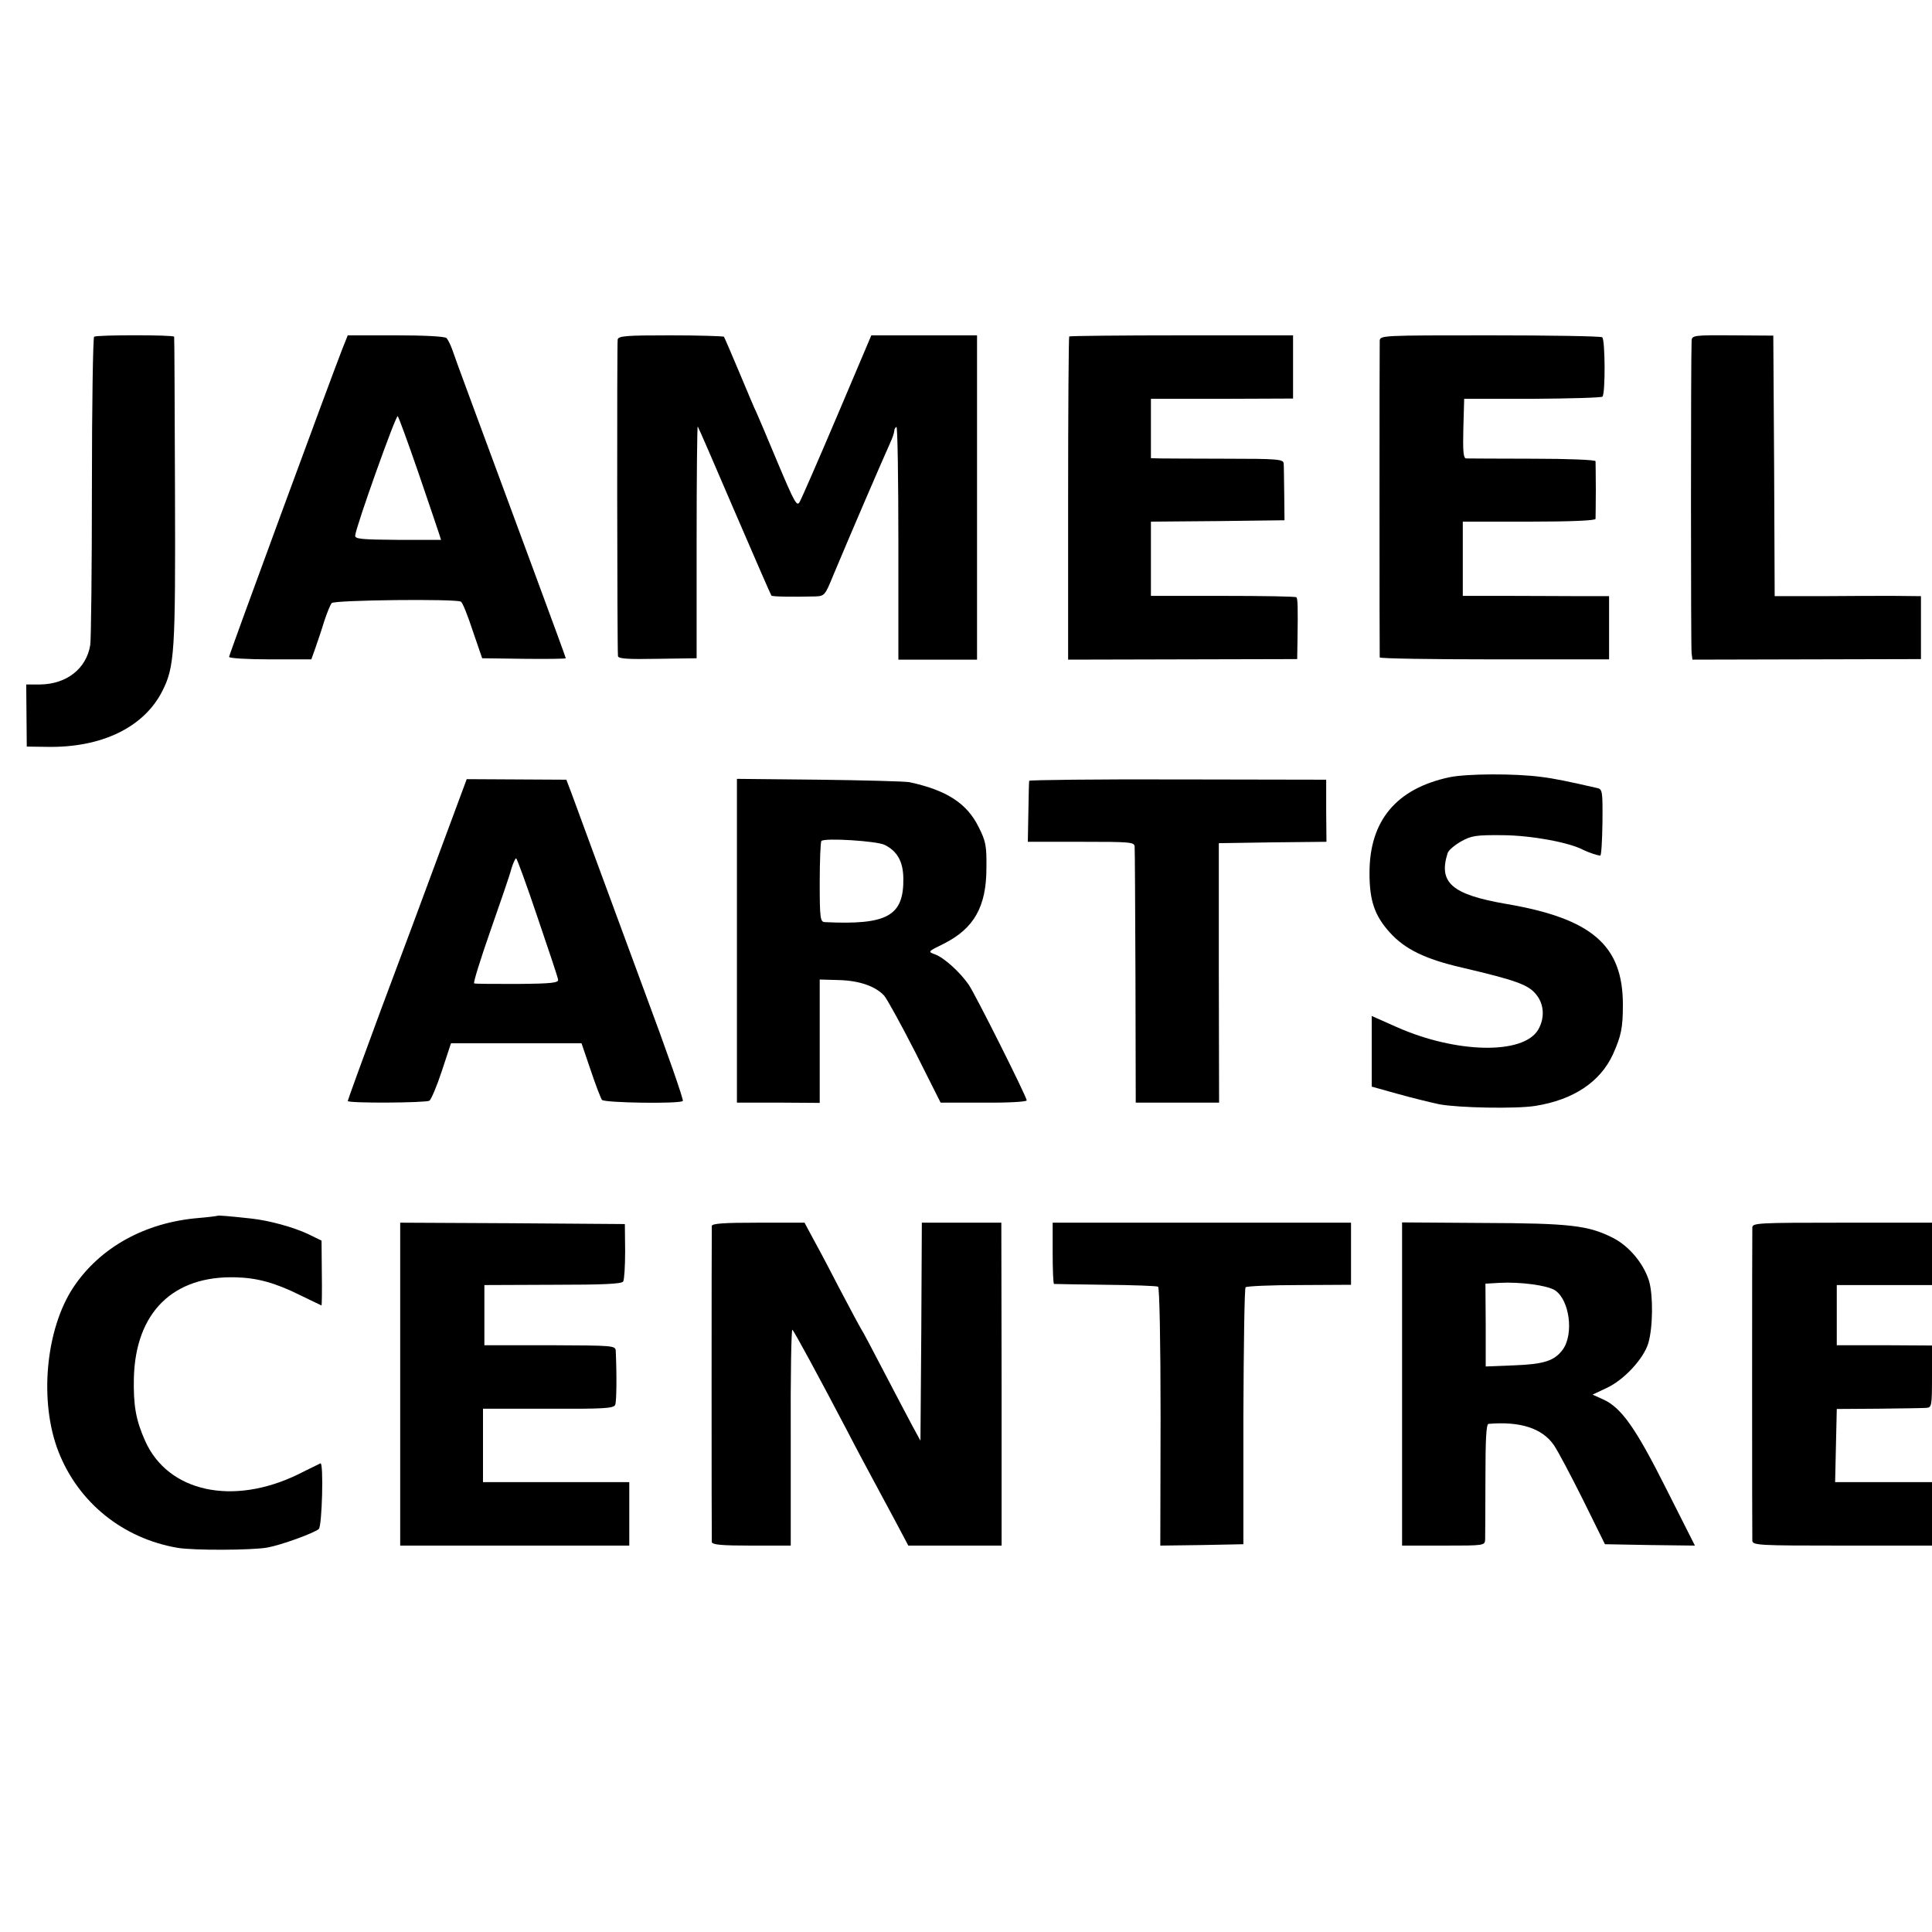
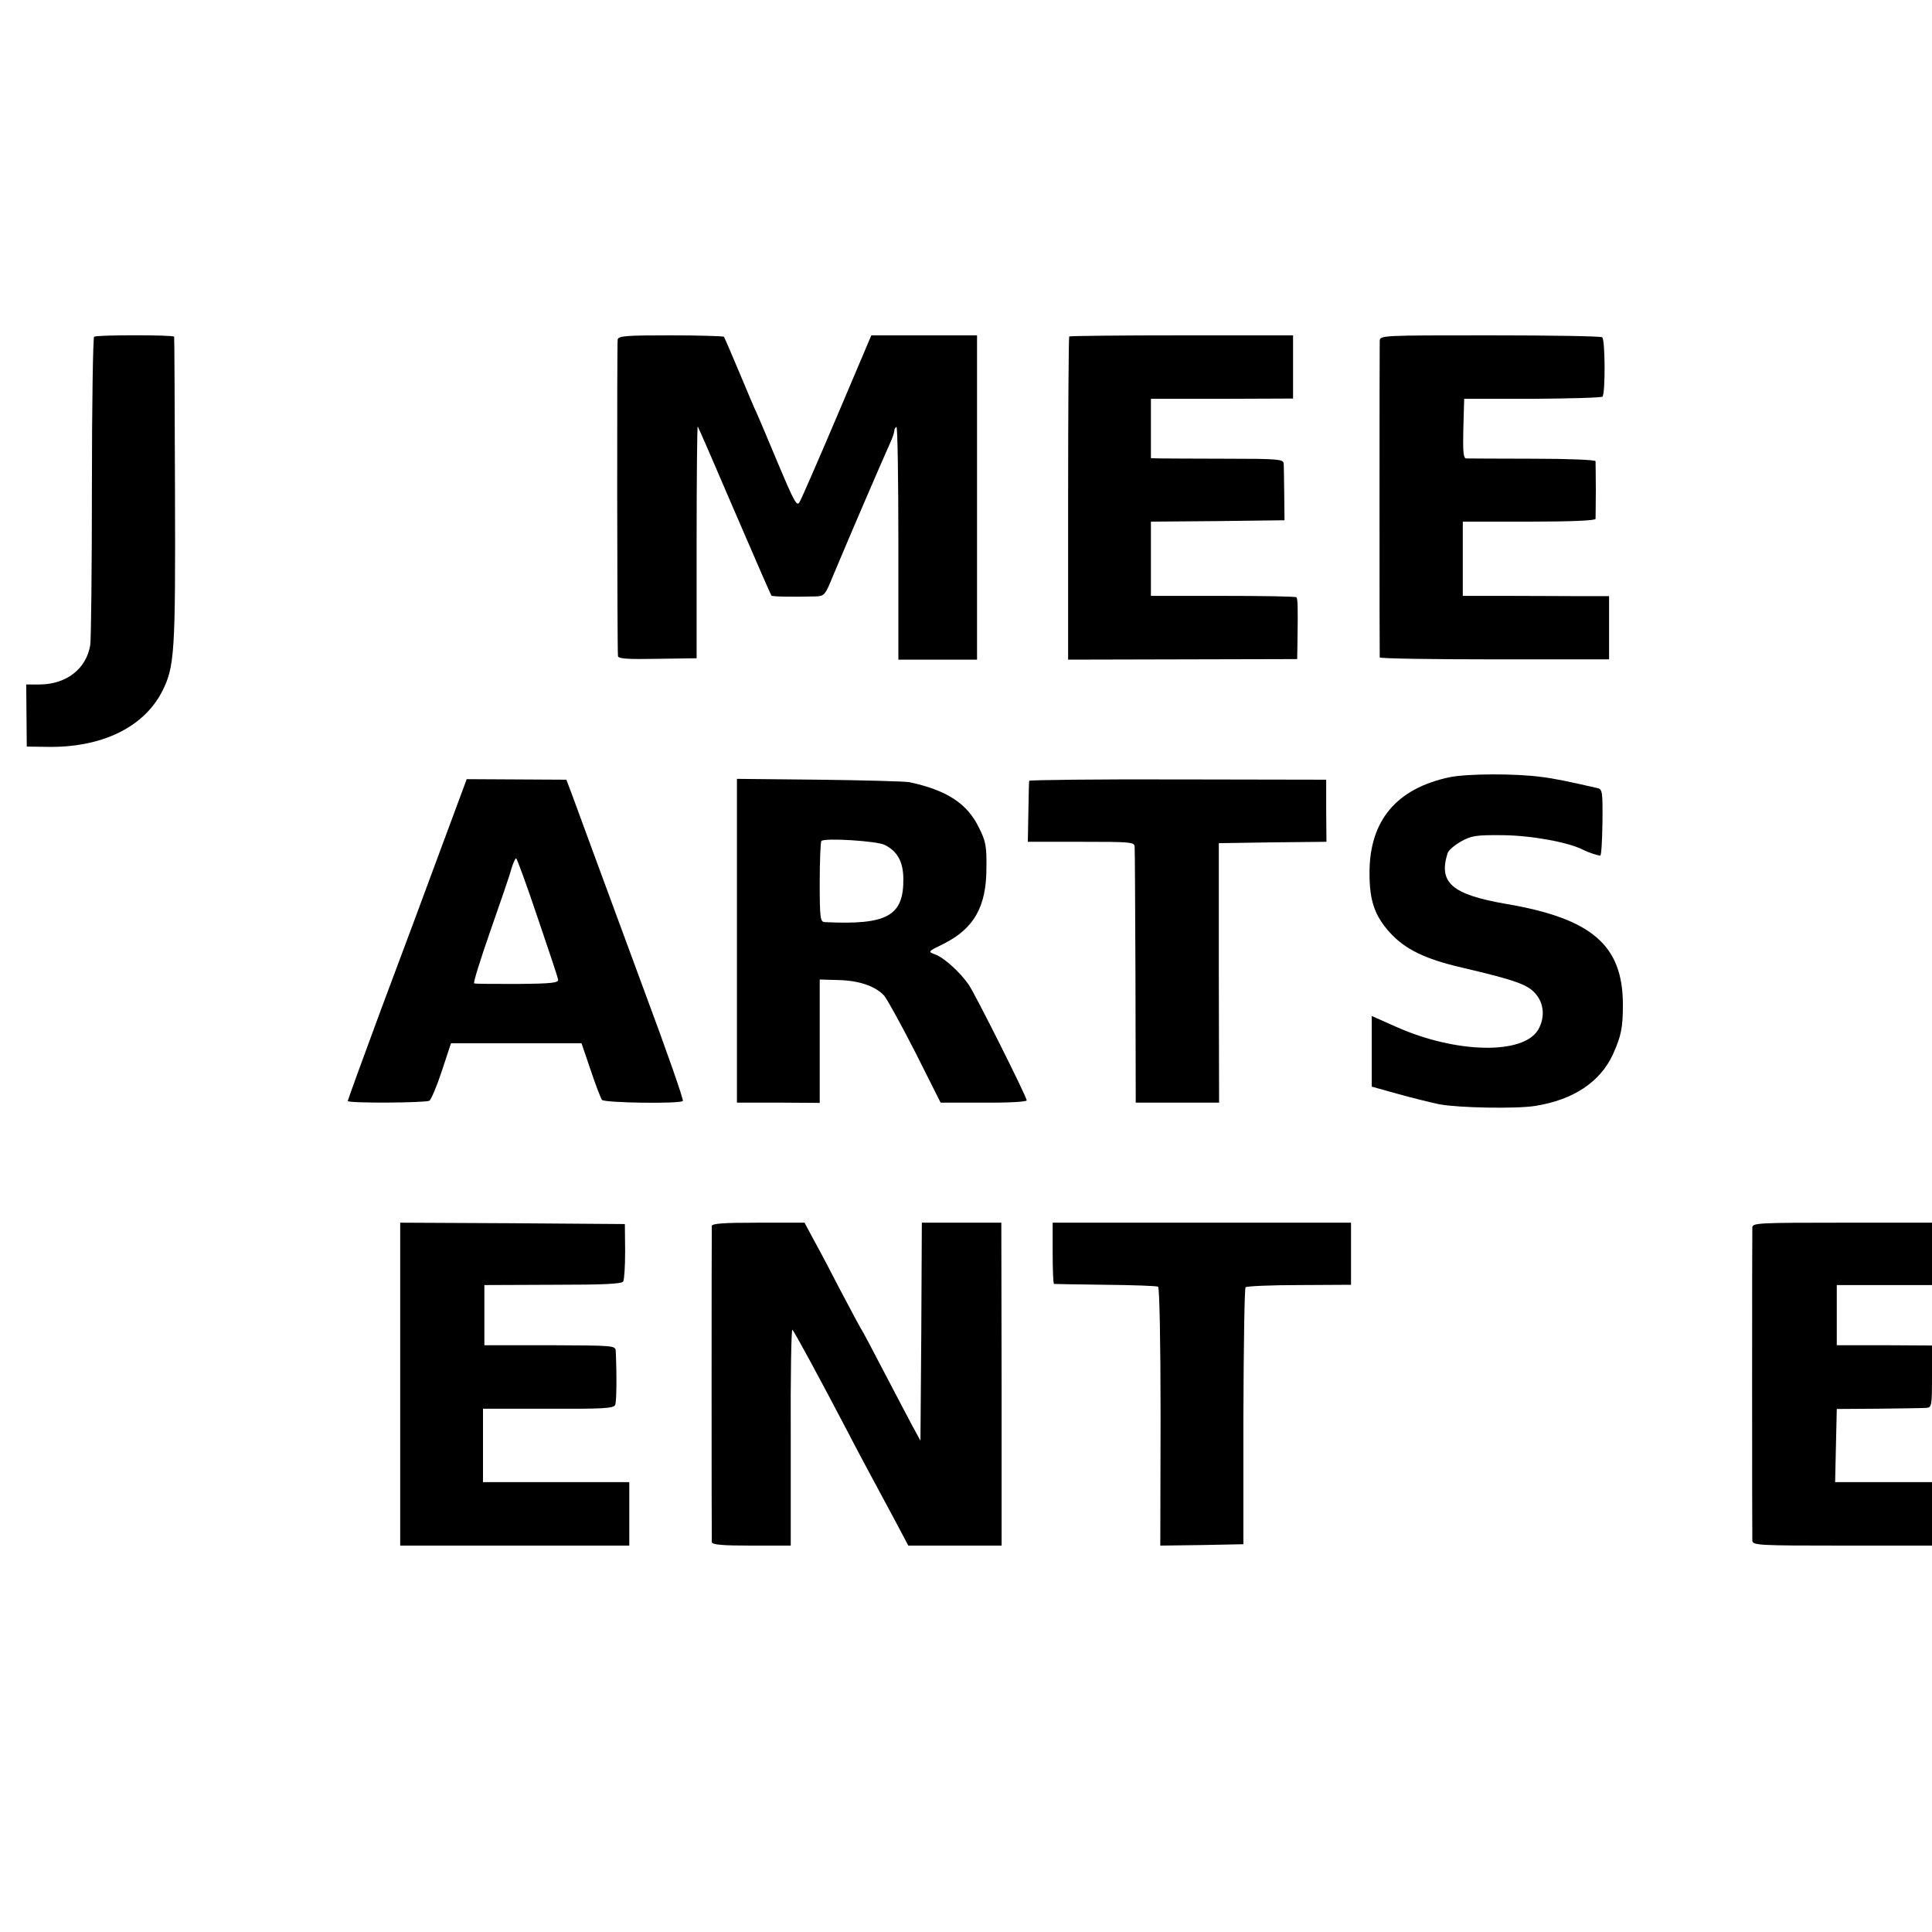
<svg xmlns="http://www.w3.org/2000/svg" version="1.0" width="700pt" height="700pt" viewBox="0 0 700 700" preserveAspectRatio="xMidYMid meet">
  <g transform="translate(0,700) scale(0.1,-0.1)" fill="#000000" stroke="none">
    <path d="M341 5780 c-4 -3 -8 -248 -8 -545 0 -297 -3 -555 -6 -572 -14 -86 -86 -142 -182 -143 l-50 0 1 -112 1 -113 72 -1 c198 -4 351 70 418 200 46 90 49 140 47 731 -1 303 -2 552 -3 555 -1 7 -280 7 -290 0z" />
-     <path d="M1240 5735 c-40 -102 -410 -1107 -410 -1115 0 -5 67 -9 149 -9 l149 0 15 42 c8 23 23 67 32 97 10 30 22 60 27 65 10 11 451 16 468 5 6 -3 25 -51 43 -106 l34 -99 151 -2 c84 -1 152 0 152 2 0 2 -52 144 -116 317 -201 544 -286 772 -296 803 -6 17 -15 34 -20 40 -5 6 -80 10 -183 10 l-175 0 -20 -50z m275 -445 c37 -107 70 -207 75 -221 l8 -25 -157 0 c-132 1 -156 3 -154 16 3 33 148 439 154 432 4 -4 37 -95 74 -202z" />
    <path d="M2238 5770 c-3 -13 -2 -1110 1 -1147 1 -10 36 -12 143 -10 l142 2 0 422 c0 232 2 420 4 418 2 -2 62 -140 133 -306 72 -167 132 -305 134 -307 3 -4 78 -5 157 -3 35 1 37 3 66 74 67 160 173 406 208 484 8 17 14 36 14 41 0 6 3 13 8 15 4 3 7 -186 7 -419 l0 -424 143 0 142 0 0 588 0 587 -191 0 -192 0 -123 -290 c-68 -160 -129 -300 -136 -312 -10 -21 -18 -7 -80 140 -37 89 -72 171 -77 182 -6 11 -33 76 -62 145 -29 69 -54 127 -56 130 -3 2 -89 5 -193 5 -161 0 -189 -2 -192 -15z" />
    <path d="M3874 5781 c-2 -2 -4 -267 -4 -588 l0 -583 415 1 415 1 1 66 c2 120 1 154 -4 158 -3 3 -122 5 -266 5 l-261 0 0 134 0 135 242 2 242 3 -1 95 c-1 52 -1 102 -2 111 -1 15 -23 17 -208 17 -115 0 -223 1 -240 1 l-33 1 0 108 0 107 258 0 257 1 0 114 0 115 -403 0 c-222 0 -405 -2 -408 -4z" />
    <path d="M4999 5765 c-1 -25 -1 -1138 0 -1147 1 -4 188 -7 416 -7 l415 0 0 115 0 114 -97 0 c-54 0 -173 1 -265 1 l-168 0 0 134 0 135 240 0 c153 0 240 4 241 10 0 6 1 53 1 105 0 52 -1 99 -1 104 -1 5 -102 9 -228 9 -126 0 -234 1 -241 1 -10 1 -12 26 -10 109 l3 107 247 0 c136 1 250 4 254 8 11 11 10 208 -1 215 -5 4 -189 7 -407 7 -392 0 -398 0 -399 -20z" />
-     <path d="M6129 5765 c-3 -69 -3 -1114 0 -1132 l3 -23 414 1 414 1 0 114 0 114 -97 1 c-54 0 -173 0 -265 -1 l-168 0 -2 472 -3 472 -147 1 c-142 1 -148 0 -149 -20z" />
    <path d="M5252 4184 c-193 -41 -291 -158 -290 -349 0 -99 19 -153 73 -213 55 -61 128 -97 263 -128 196 -46 238 -62 266 -95 31 -36 34 -87 9 -130 -54 -91 -297 -86 -513 10 l-90 40 0 -128 0 -128 93 -26 c50 -14 119 -31 152 -38 69 -13 277 -17 347 -6 139 22 236 87 282 187 30 67 36 96 36 180 0 215 -112 312 -423 365 -197 34 -246 77 -212 184 3 10 24 28 48 42 38 21 53 24 152 23 104 -1 241 -26 293 -54 19 -9 48 -19 60 -20 4 0 7 54 8 120 1 114 0 121 -20 125 -100 23 -158 35 -201 40 -96 13 -270 12 -333 -1z" />
    <path d="M1596 3921 c-52 -141 -149 -402 -216 -580 -66 -178 -120 -327 -120 -330 0 -9 283 -7 296 1 6 4 27 53 45 108 l33 100 237 0 236 0 33 -97 c18 -54 37 -103 41 -108 8 -11 283 -15 293 -4 4 3 -59 183 -140 400 -160 433 -235 638 -263 714 l-19 50 -180 1 -181 1 -95 -256z m351 -243 c40 -117 74 -219 75 -227 3 -12 -23 -15 -147 -16 -82 0 -153 0 -157 2 -4 2 23 88 59 191 36 103 71 204 76 225 6 20 14 37 17 37 3 0 38 -96 77 -212z" />
    <path d="M2670 3591 l0 -586 150 0 150 -1 0 224 0 223 70 -2 c75 -2 133 -23 164 -57 10 -12 61 -104 112 -204 l92 -183 156 0 c86 -1 156 3 156 8 0 13 -185 382 -210 419 -31 45 -89 98 -122 110 -27 10 -27 10 32 39 109 55 154 134 154 274 1 79 -2 97 -28 148 -42 86 -116 134 -251 163 -16 3 -164 7 -327 9 l-298 3 0 -587z m535 348 c46 -23 67 -60 68 -121 2 -137 -58 -170 -285 -159 -16 1 -18 15 -18 144 0 79 3 147 6 150 12 12 200 0 229 -14z" />
    <path d="M3729 4171 c-1 -3 -2 -54 -3 -113 l-2 -108 193 0 c177 0 193 -1 194 -17 1 -10 2 -223 3 -473 l1 -455 151 0 151 0 -1 470 0 470 195 3 195 2 -1 113 0 112 -538 1 c-295 1 -538 -2 -538 -5z" />
-     <path d="M788 2595 c-2 -1 -32 -5 -68 -8 -195 -16 -358 -107 -454 -251 -101 -152 -125 -415 -54 -596 72 -184 233 -314 431 -348 57 -10 272 -9 326 1 50 9 168 52 186 67 12 10 18 244 6 238 -3 -2 -40 -19 -81 -40 -237 -115 -471 -64 -554 121 -34 76 -43 129 -41 228 6 238 142 372 370 365 77 -2 142 -20 229 -63 44 -21 80 -39 81 -39 1 0 2 53 1 118 l-1 117 -47 23 c-55 26 -143 50 -208 57 -82 9 -119 12 -122 10z" />
    <path d="M1450 1985 l0 -585 415 0 415 0 0 115 0 115 -265 0 -265 0 0 133 0 133 236 0 c201 -1 237 1 243 14 5 12 6 104 2 195 -1 20 -7 20 -238 21 l-238 0 0 109 0 109 248 1 c183 0 250 3 255 12 4 7 7 56 7 110 l-1 98 -407 3 -407 2 0 -585z" />
    <path d="M2579 2558 c-1 -21 -1 -1132 0 -1145 1 -10 37 -13 144 -13 l142 0 0 395 c-1 217 2 392 6 387 8 -8 99 -176 199 -367 34 -66 75 -142 90 -170 15 -27 50 -94 79 -147 l52 -98 169 0 169 0 0 585 -1 585 -144 0 -144 0 -2 -395 -3 -395 -31 57 c-17 32 -64 121 -104 198 -40 77 -76 145 -80 150 -4 6 -41 75 -83 155 -41 80 -86 164 -99 187 l-23 43 -167 0 c-128 0 -168 -3 -169 -12z" />
    <path d="M3814 2460 c0 -60 2 -111 5 -112 4 0 87 -2 187 -3 99 -1 185 -4 190 -7 5 -4 9 -195 9 -472 l-1 -466 151 2 150 3 0 462 c1 254 4 466 8 469 4 4 92 8 195 8 l187 1 0 112 0 113 -540 0 -541 0 0 -110z" />
-     <path d="M5080 1985 l0 -585 150 0 c149 0 150 0 151 23 0 12 1 111 1 220 0 142 3 197 11 198 115 10 195 -16 237 -77 14 -20 61 -109 105 -197 l80 -162 163 -3 163 -2 -105 208 c-111 221 -162 292 -228 322 l-38 17 51 24 c63 29 134 106 151 162 17 57 18 173 3 225 -19 63 -72 127 -131 157 -89 45 -154 53 -471 54 l-293 2 0 -586z m554 340 c53 -35 69 -159 28 -215 -30 -41 -69 -53 -178 -57 l-101 -4 0 150 -1 150 51 3 c76 4 173 -9 201 -27z" />
    <path d="M6349 2553 c-1 -24 -1 -1113 0 -1135 1 -17 23 -18 326 -18 l325 0 0 115 0 115 -175 0 -176 0 3 133 3 132 150 1 c83 1 160 2 173 3 21 1 22 4 22 114 l0 112 -173 1 -172 0 0 109 0 109 173 0 172 0 0 113 0 113 -325 0 c-303 0 -325 -1 -326 -17z" />
  </g>
</svg>